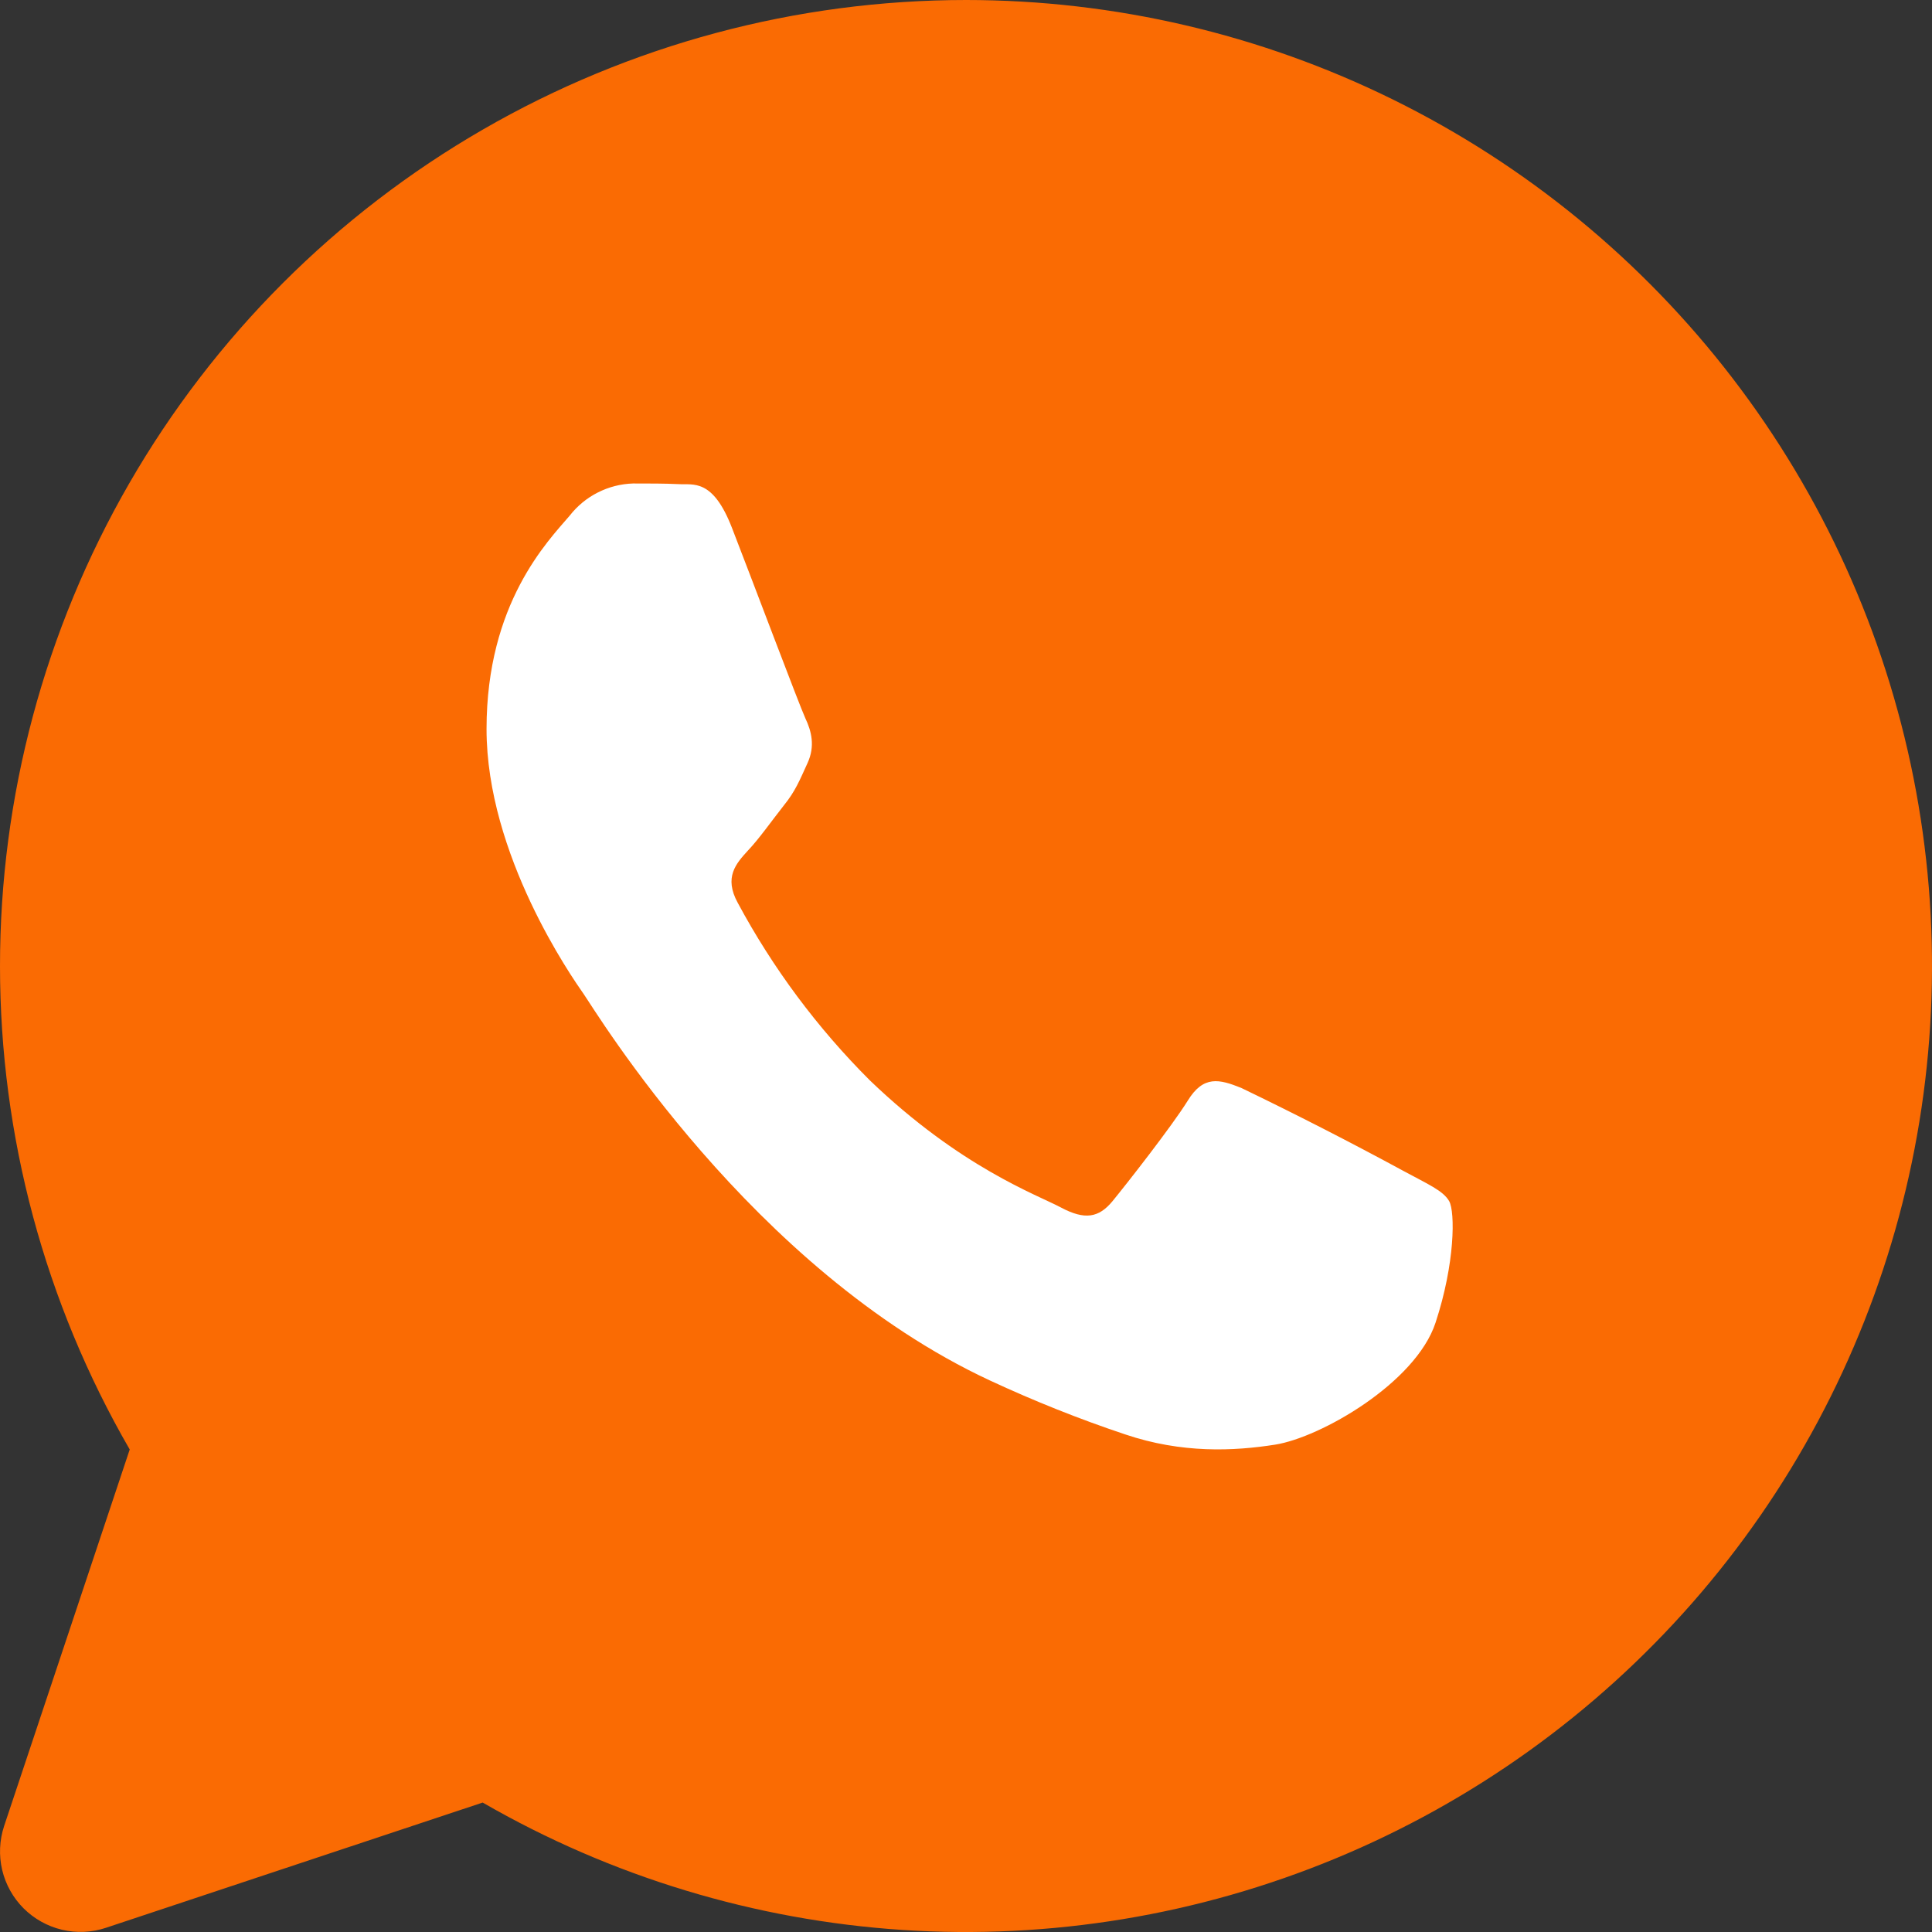
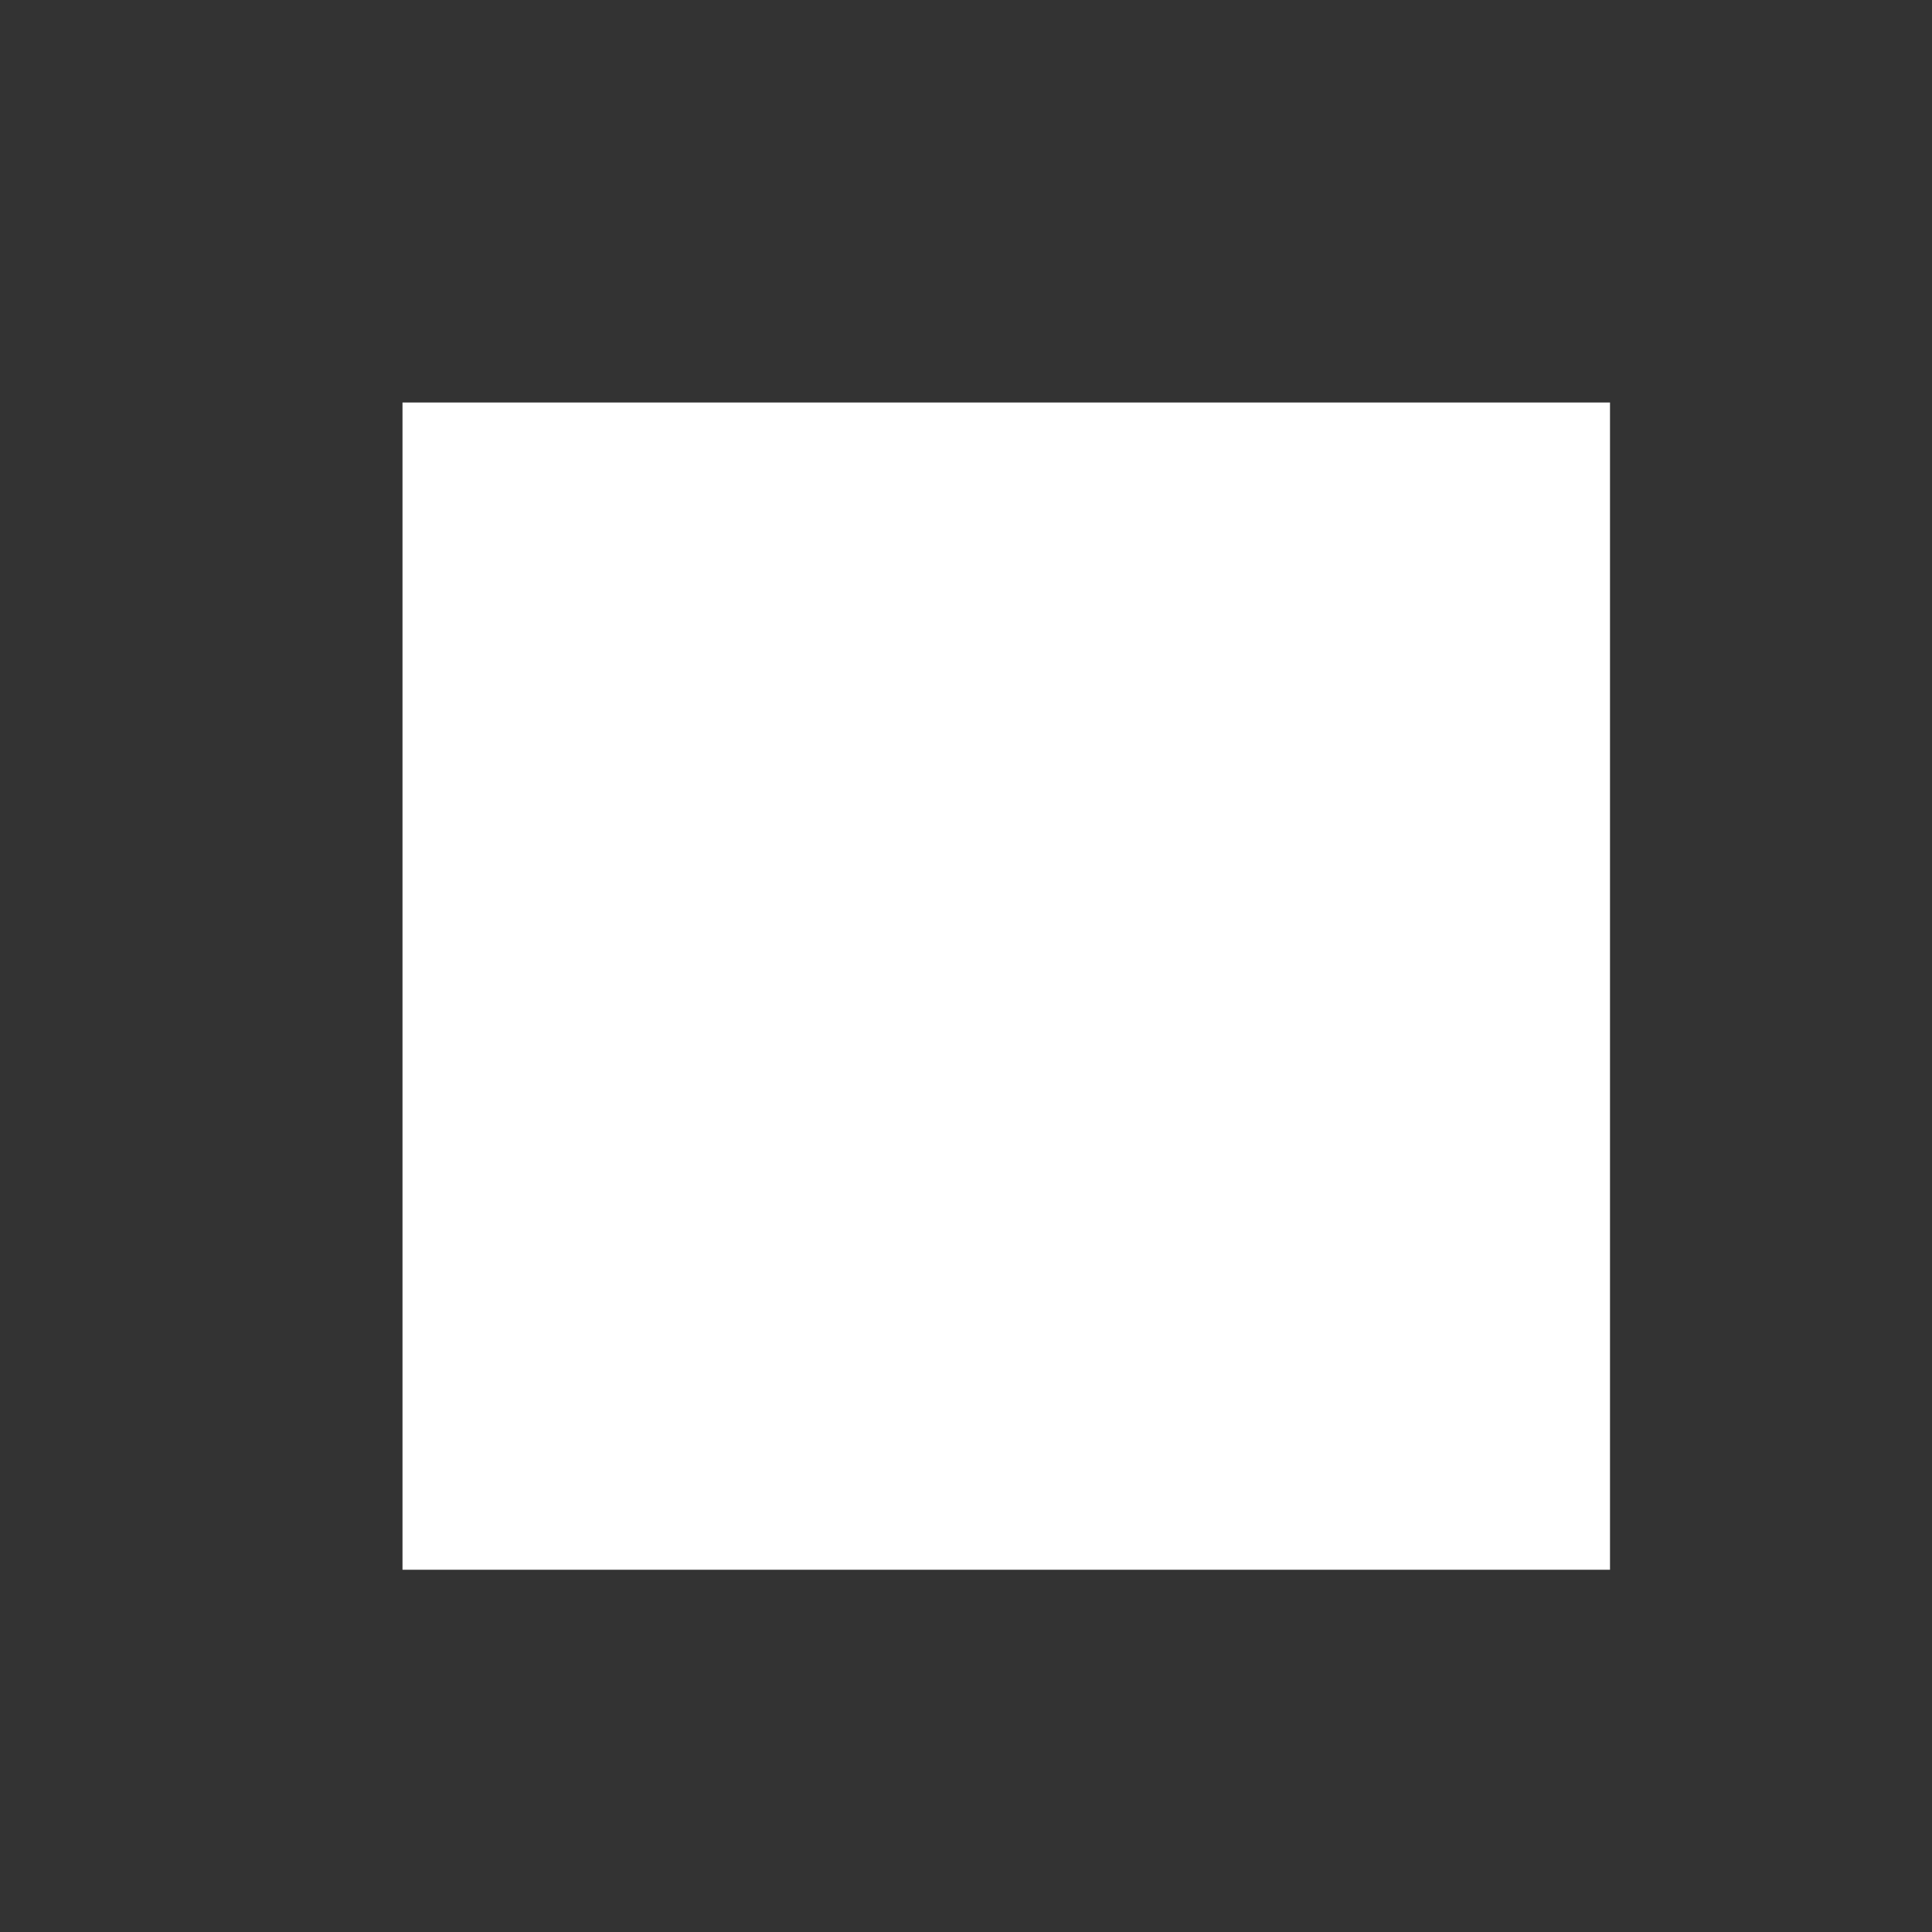
<svg xmlns="http://www.w3.org/2000/svg" width="48" height="48" viewBox="0 0 48 48" fill="none">
  <rect x="0" y="0" width="48" height="48" fill="#333333" stroke="none" />
  <rect x="10" y="10" width="30" height="29" fill="white" />
-   <path d="M24.003 0C27.684 0.001 31.317 0.849 34.618 2.478C37.92 4.107 40.802 6.473 43.043 9.394C45.284 12.315 46.822 15.712 47.54 19.323C48.257 22.933 48.135 26.66 47.181 30.216C46.227 33.771 44.469 37.06 42.041 39.827C39.613 42.594 36.581 44.766 33.179 46.174C29.778 47.582 26.098 48.19 22.424 47.949C18.75 47.707 15.181 46.625 11.992 44.784L2.631 47.896C2.279 48.013 1.901 48.029 1.54 47.944C1.179 47.858 0.849 47.674 0.586 47.412C0.324 47.15 0.14 46.82 0.054 46.459C-0.031 46.098 -0.014 45.72 0.102 45.368L3.223 36.012C1.113 32.364 0.002 28.225 2.43713e-06 24.011C-0.002 19.797 1.106 15.657 3.212 12.007C5.318 8.357 8.348 5.325 11.998 3.218C15.648 1.11 19.788 0 24.003 0ZM15.729 12.012C15.424 12.021 15.124 12.098 14.852 12.236C14.579 12.374 14.341 12.571 14.153 12.812C13.613 13.444 12.088 14.984 12.088 18.112C12.088 21.244 14.205 24.272 14.501 24.696C14.793 25.112 18.666 31.536 24.591 34.296C25.692 34.808 26.812 35.255 27.951 35.636C29.368 36.116 30.66 36.052 31.68 35.892C32.816 35.712 35.173 34.356 35.665 32.864C36.153 31.384 36.153 30.108 36.005 29.844C35.857 29.58 35.465 29.416 34.869 29.092C33.541 28.372 32.196 27.684 30.836 27.028C30.296 26.812 29.9 26.708 29.508 27.348C29.112 27.984 27.987 29.42 27.639 29.844C27.299 30.256 26.951 30.316 26.359 30C25.767 29.684 23.867 29.008 21.61 26.84C20.307 25.539 19.201 24.054 18.33 22.432C17.978 21.792 18.29 21.452 18.582 21.132C18.85 20.852 19.174 20.392 19.47 20.016C19.762 19.656 19.866 19.388 20.062 18.96C20.258 18.536 20.158 18.16 20.01 17.848C19.862 17.528 18.682 14.392 18.186 13.116C17.706 11.876 17.221 12.052 16.857 12.028C16.517 12.012 16.125 12.012 15.729 12.012Z" fill="#FA6B03" />
</svg>